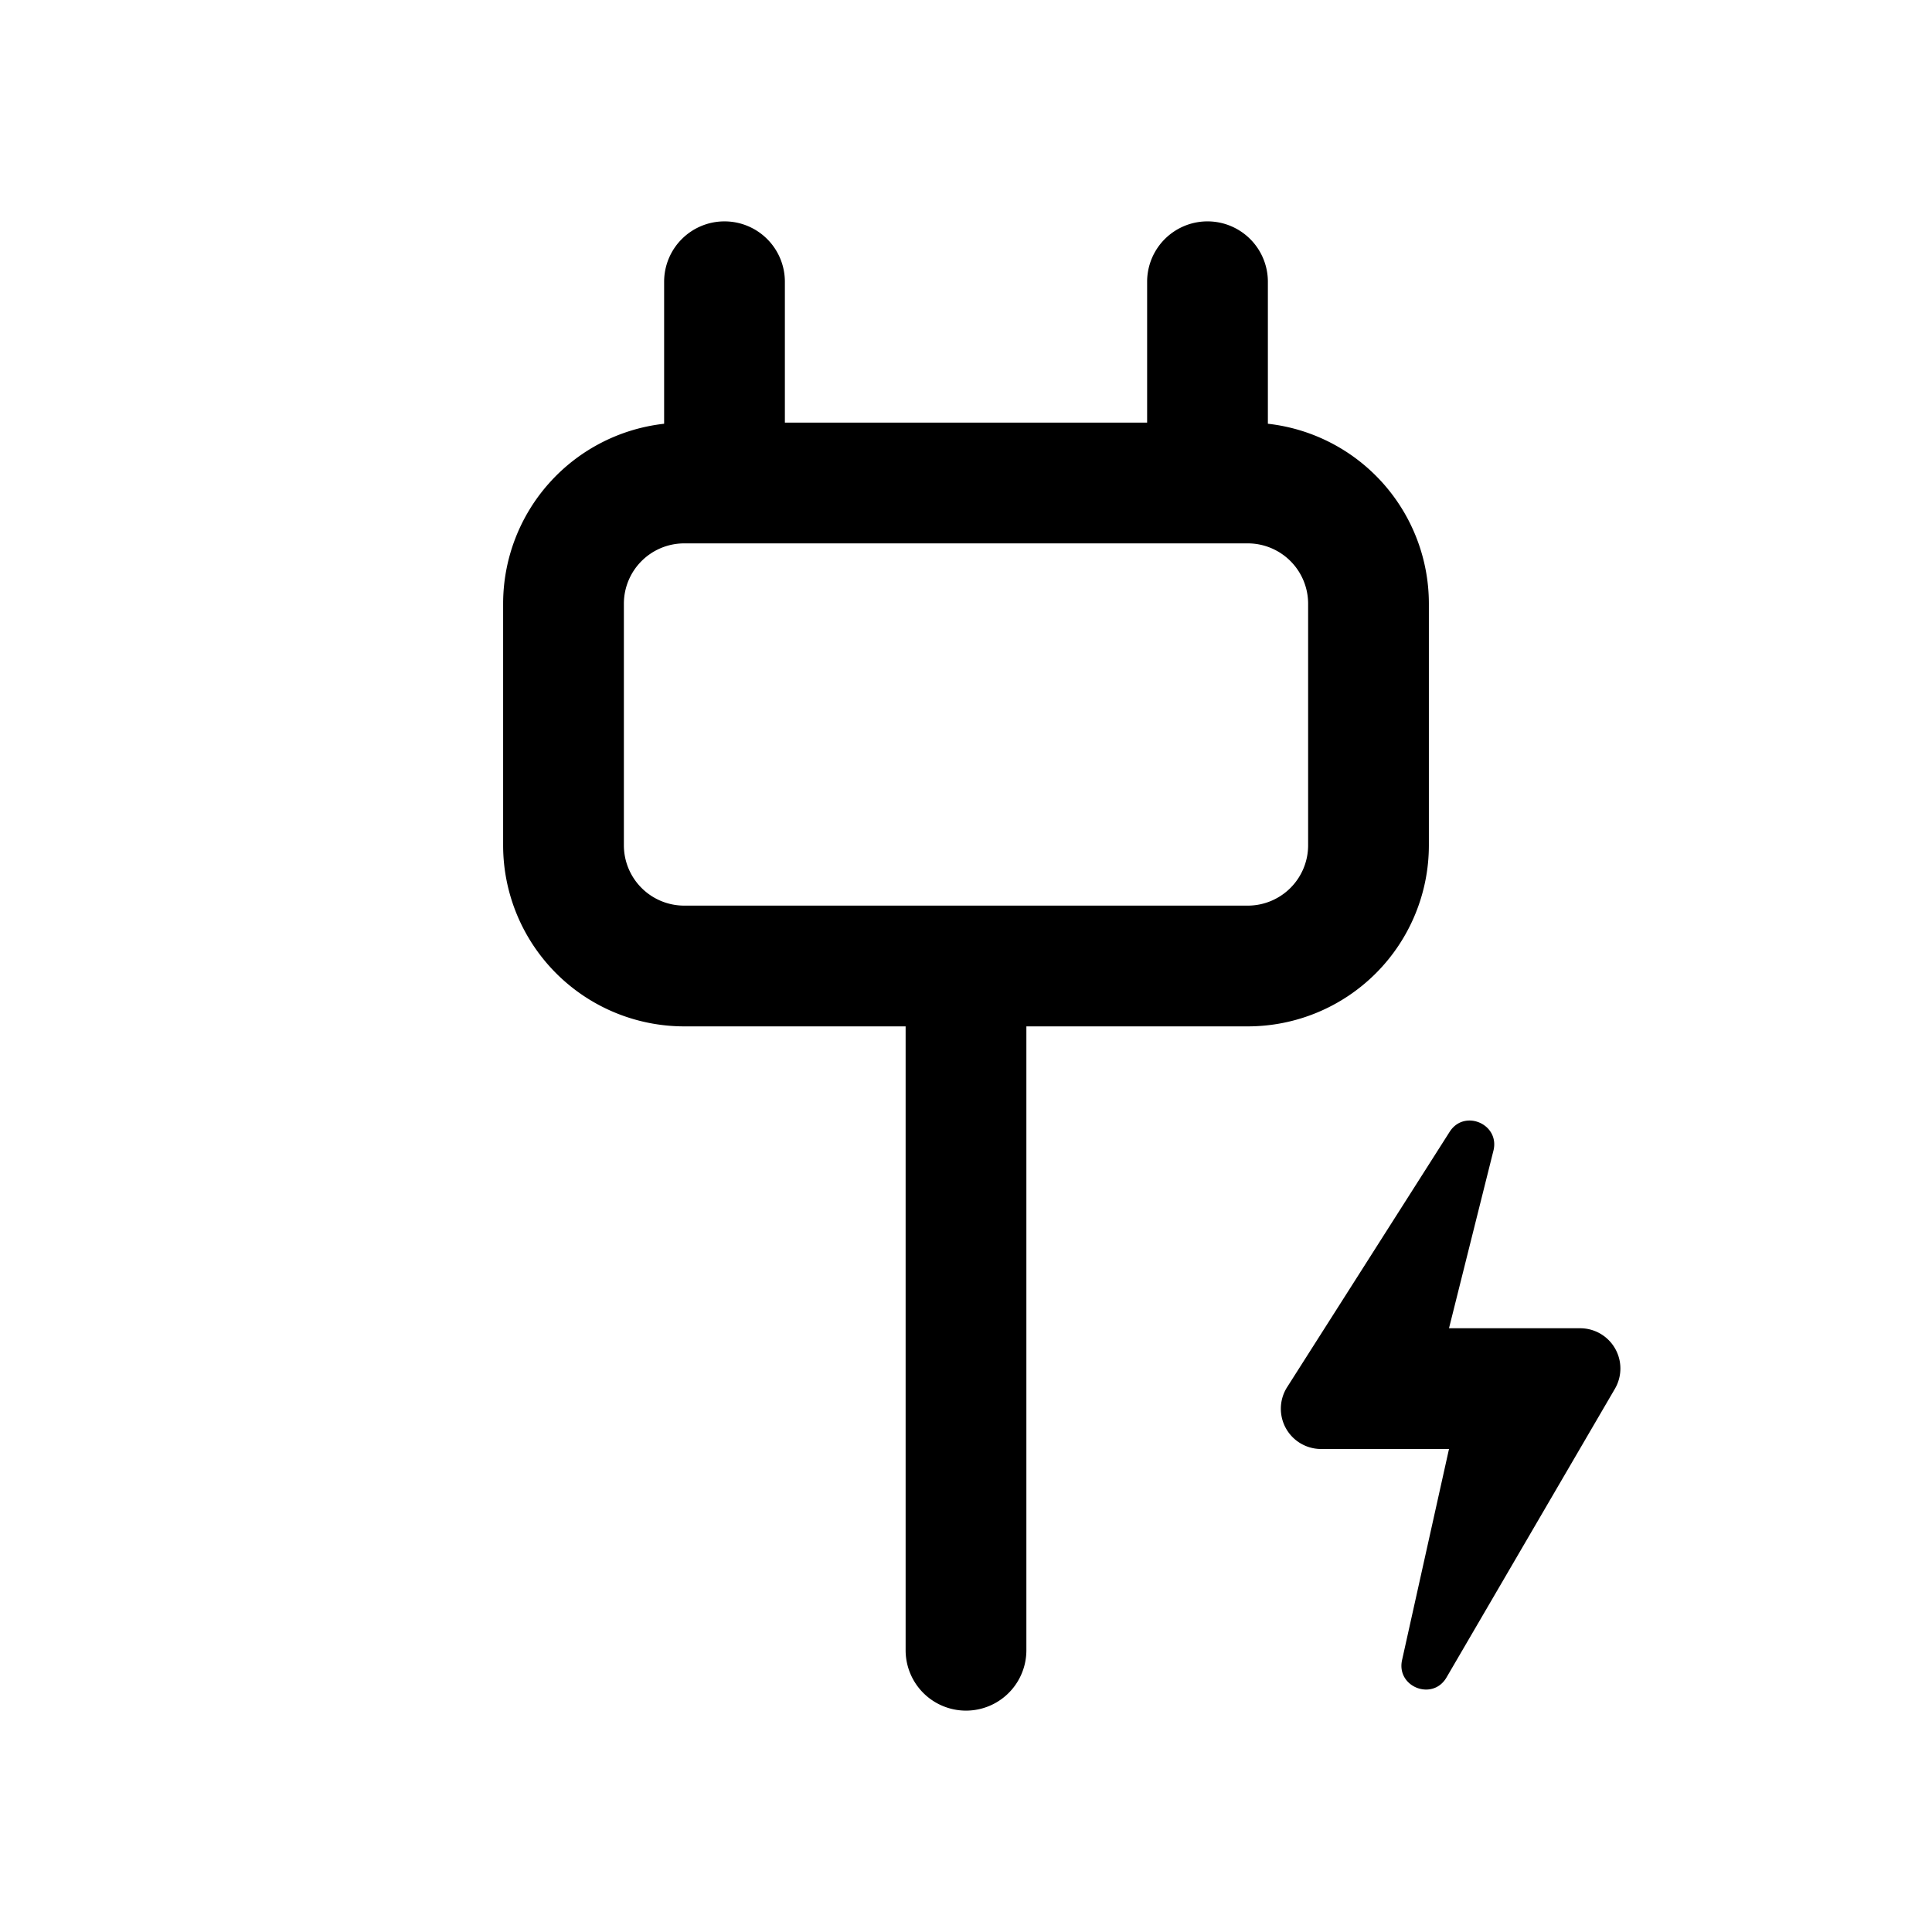
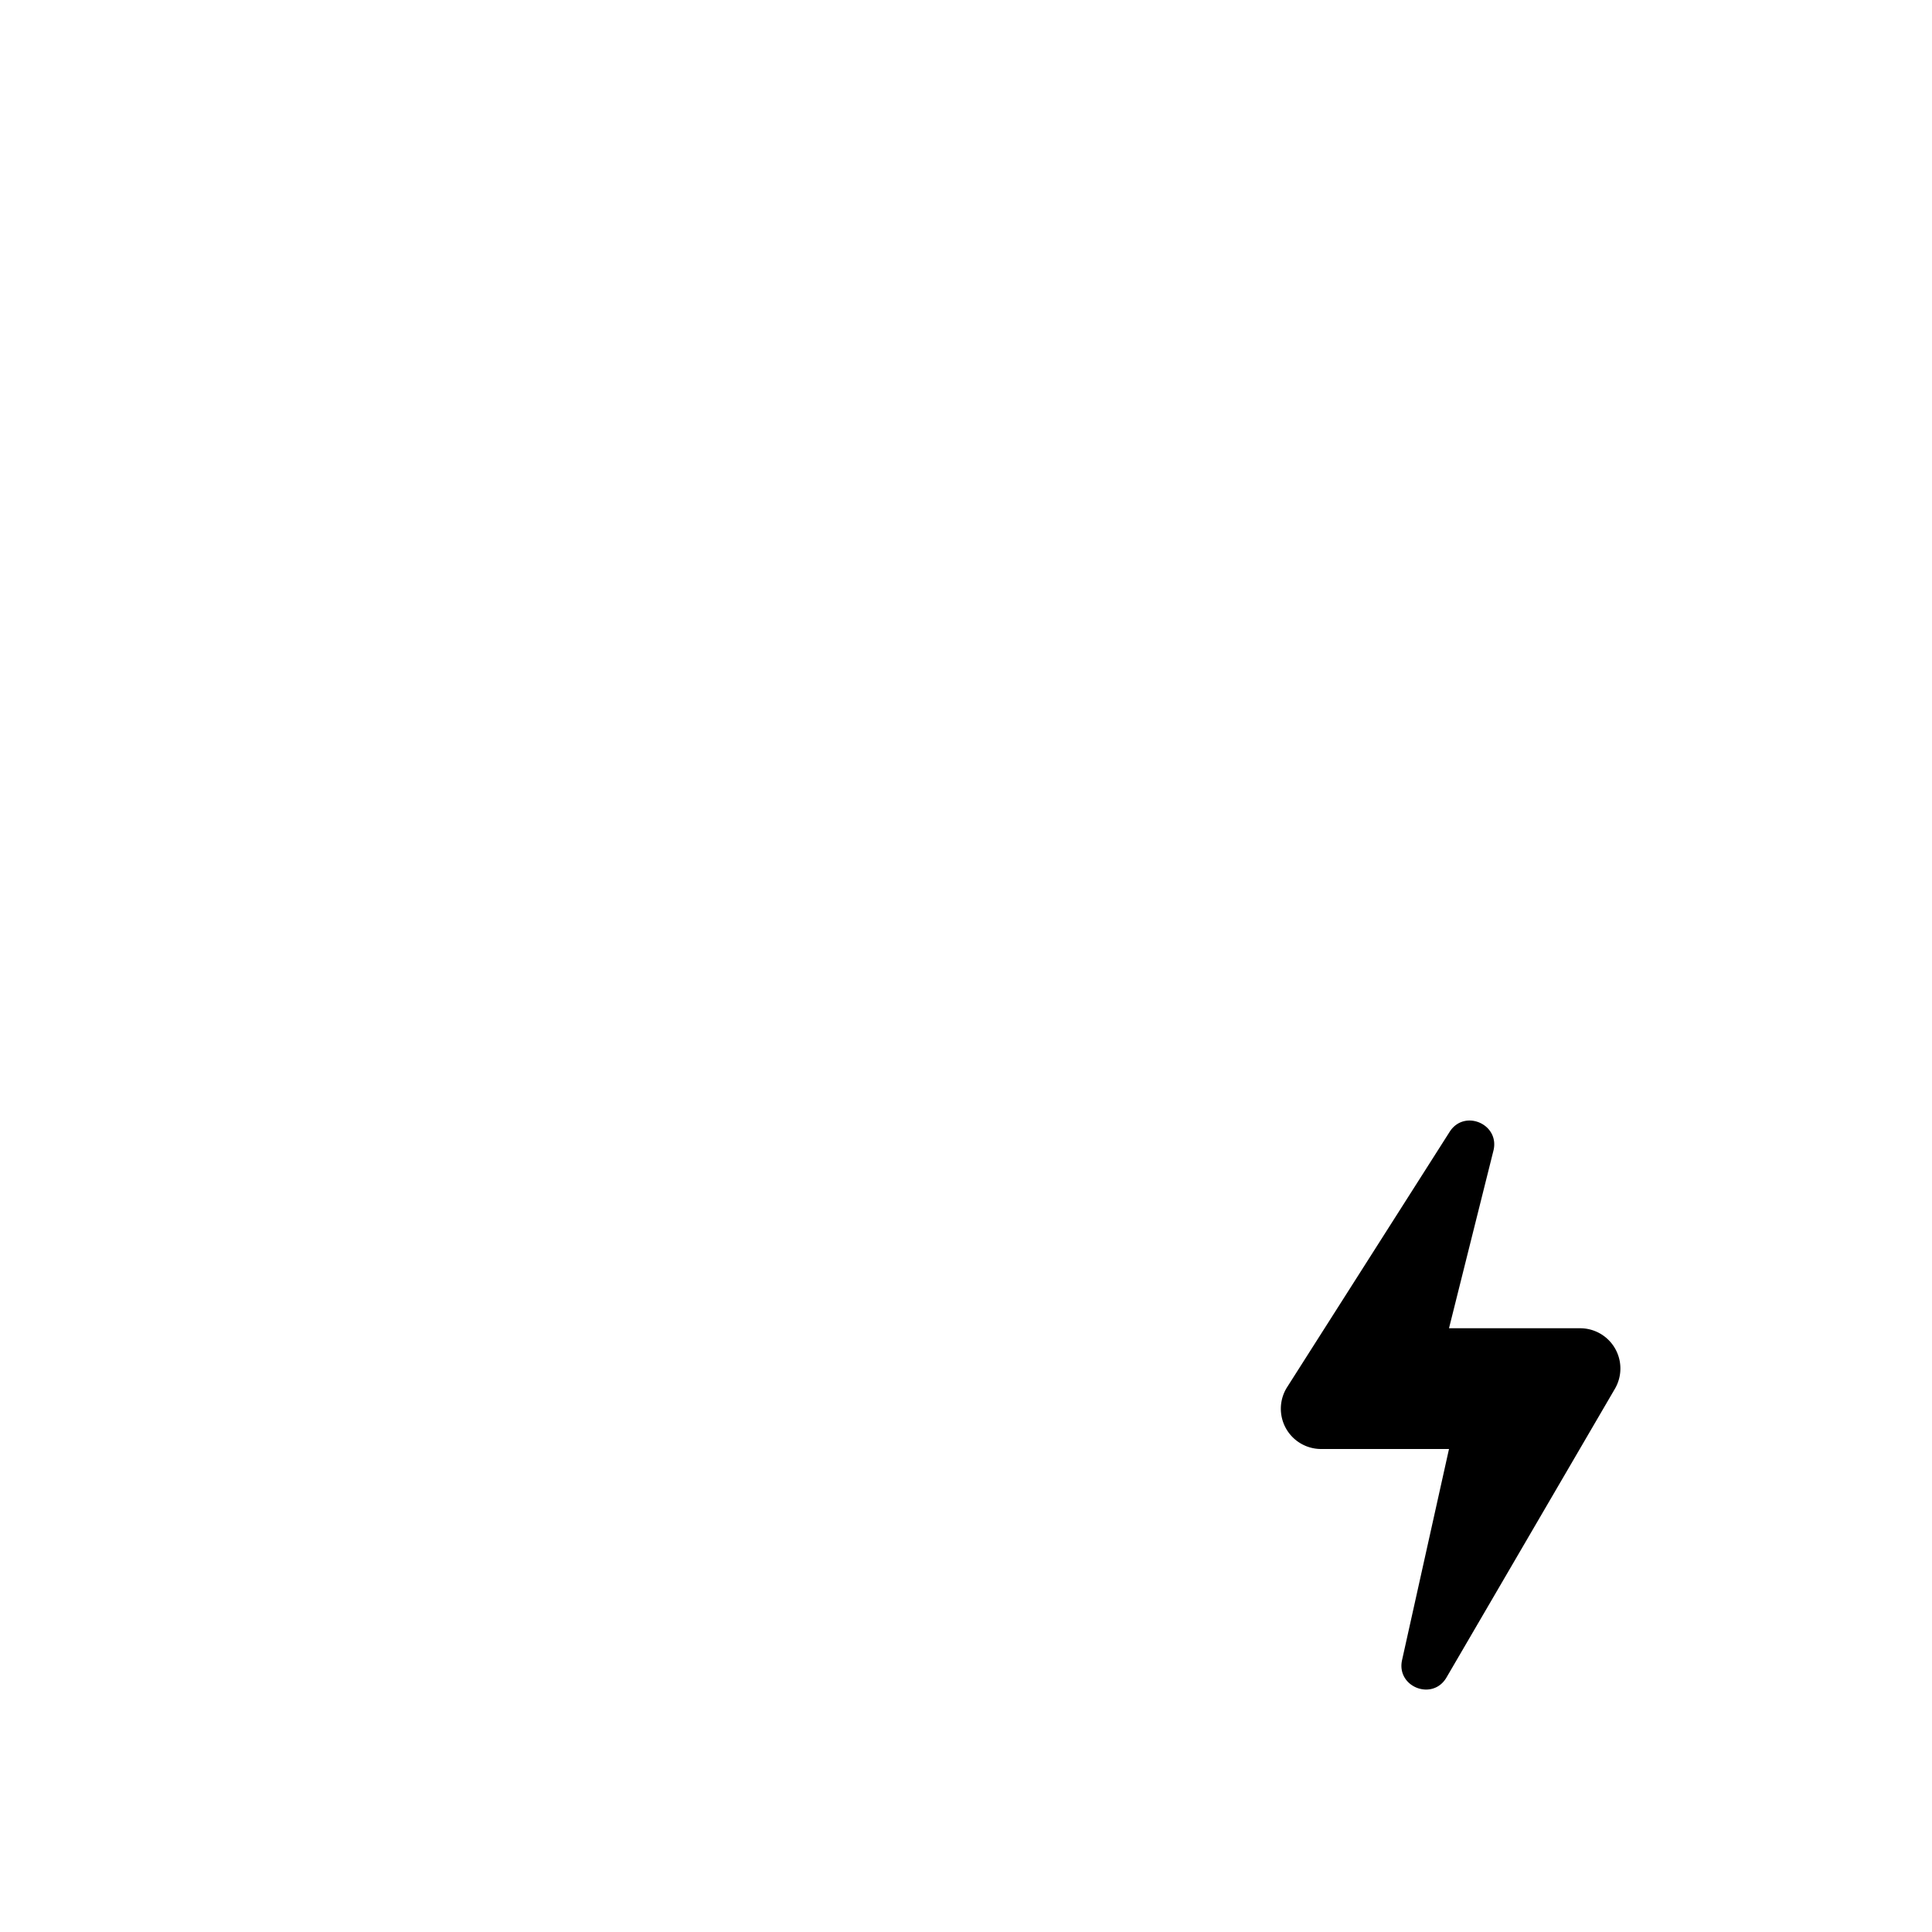
<svg xmlns="http://www.w3.org/2000/svg" aria-hidden="true" fill="currentColor" height="20" viewBox="0 0 24 24" width="20">
-   <path fill-rule="evenodd" d="M9 2.75A.75.75 0 0 1 9.75 3.5v1.75h4.5V3.5a.75.75 0 0 1 1.5 0v1.764a2.25 2.25 0 0 1 2 2.236v3a2.25 2.25 0 0 1-2.25 2.25h-2.75v7.75a.75.75 0 0 1-1.5 0v-7.75H8.5a2.25 2.25 0 0 1-2.25-2.25v-3a2.25 2.25 0 0 1 2-2.236V3.5A.75.75 0 0 1 9 2.75m6.5 4a.75.75 0 0 1 .75.75v3a.75.75 0 0 1-.75.75h-7a.75.75 0 0 1-.75-.75v-3A.75.75 0 0 1 8.5 6.75h7" clip-rule="evenodd" />
  <path d="m18.008 14.06-2.019 3.172A.5.5 0 0 0 16.411 18H18l-.583 2.622c-.074.334.38.512.552.216l2.092-3.586A.5.5 0 0 0 19.63 16.5H18l.552-2.206c.082-.33-.362-.521-.544-.234" />
</svg>